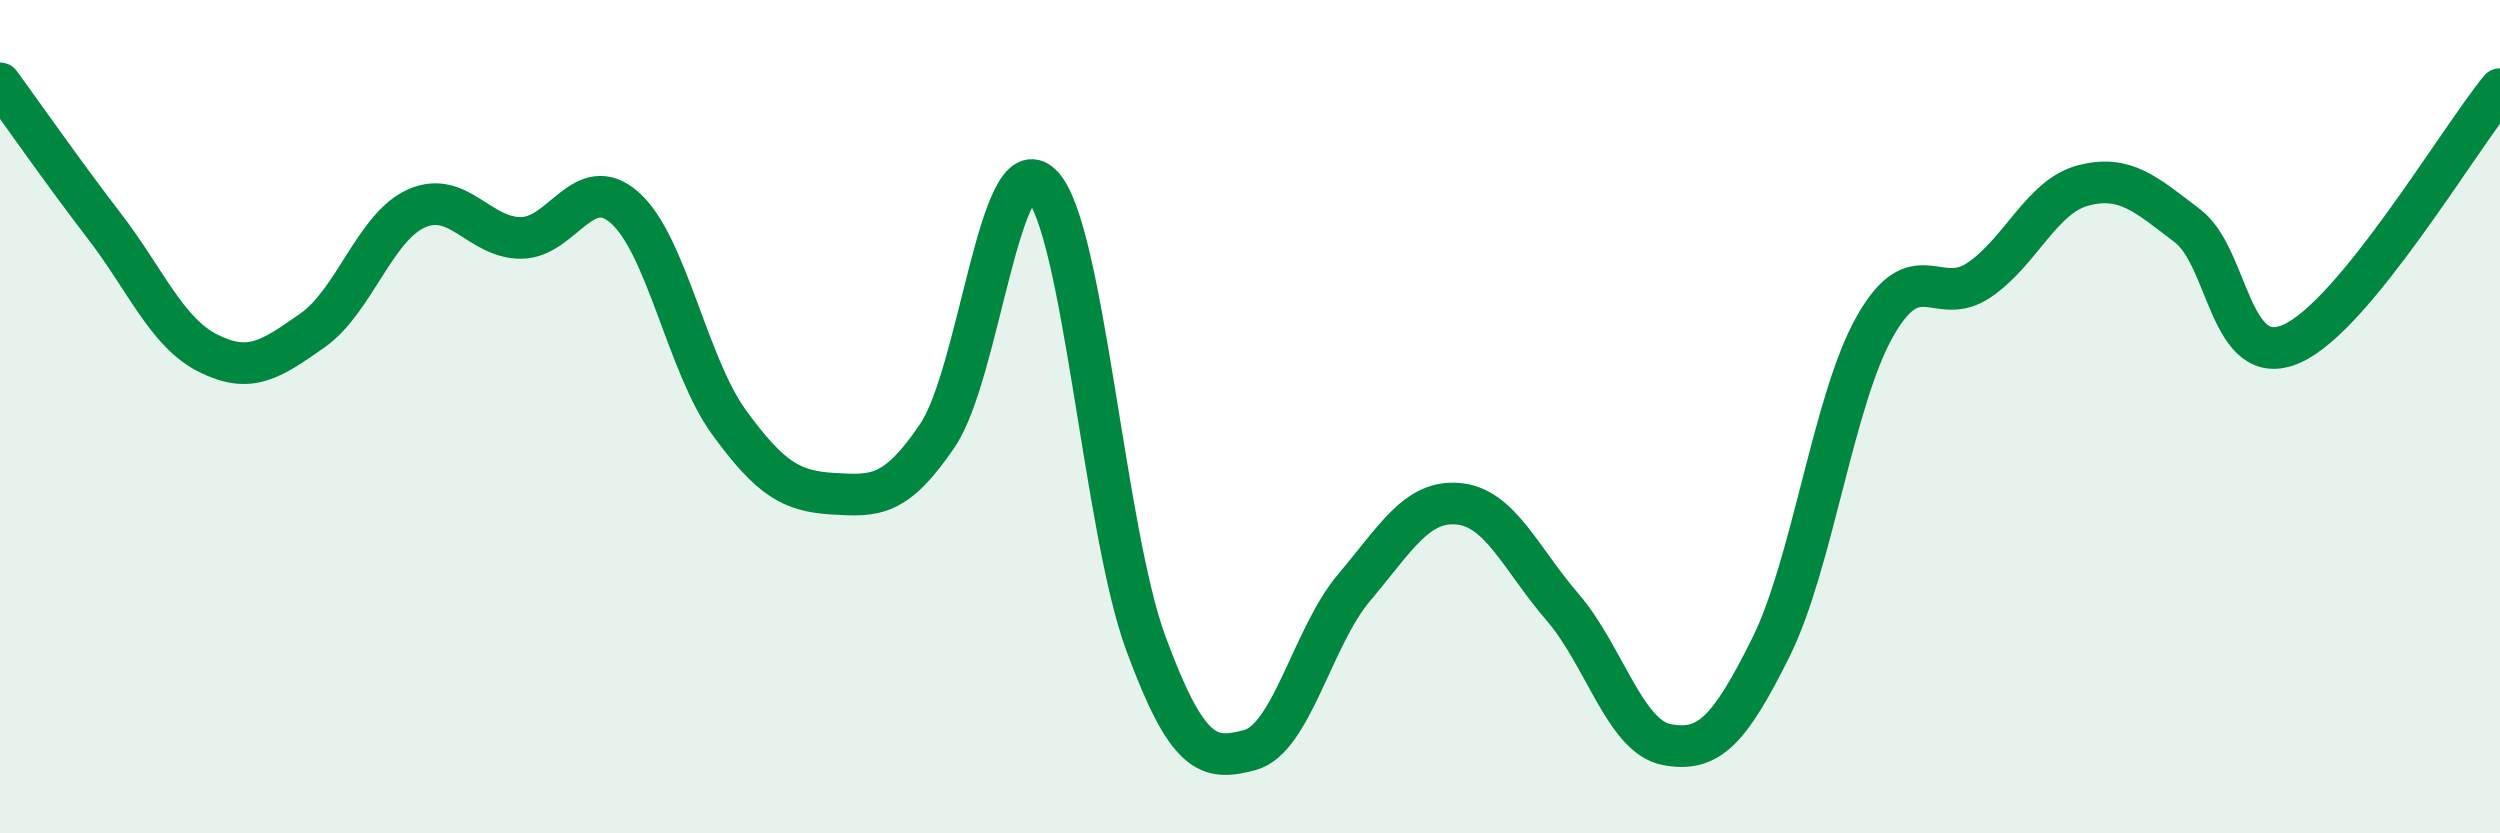
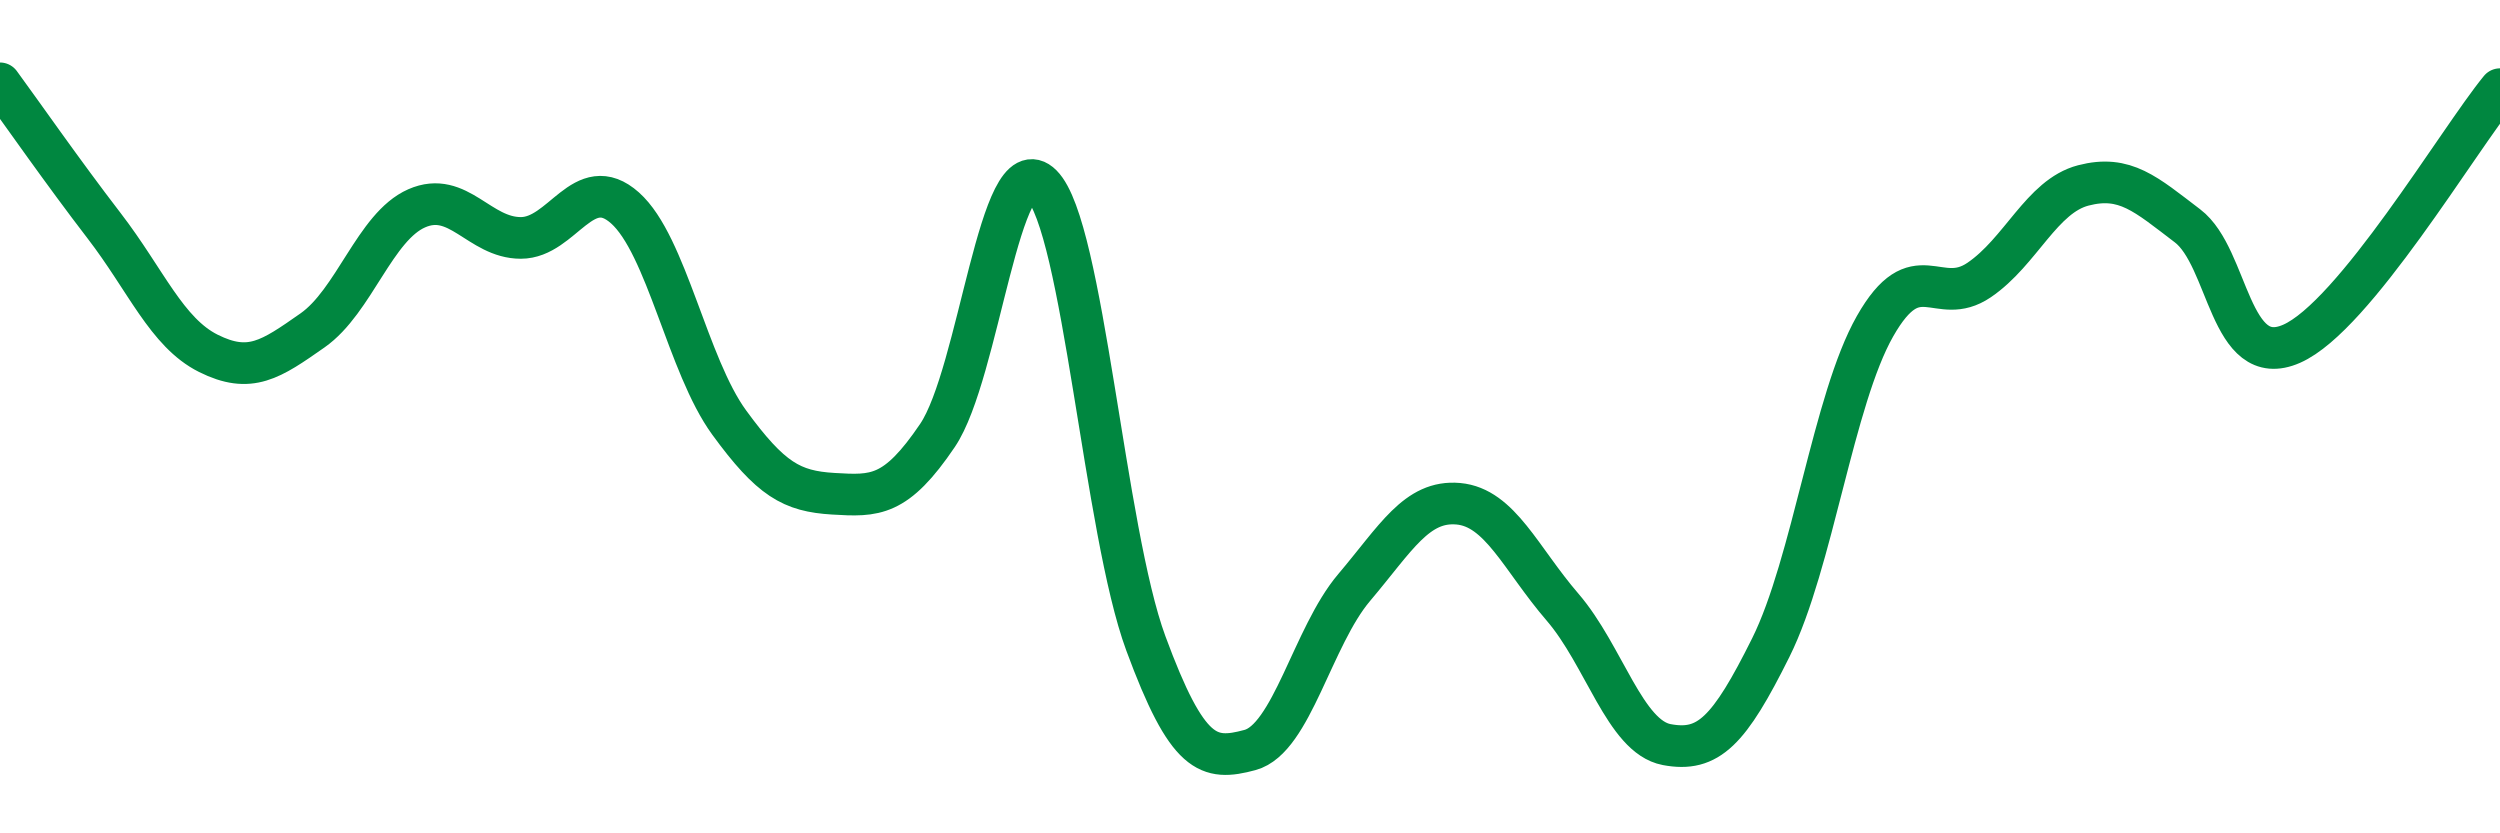
<svg xmlns="http://www.w3.org/2000/svg" width="60" height="20" viewBox="0 0 60 20">
-   <path d="M 0,2 C 0.5,2.68 1.5,4.12 2.5,5.42 C 3.5,6.72 4,7.98 5,8.48 C 6,8.98 6.5,8.63 7.5,7.93 C 8.5,7.23 9,5.44 10,5 C 11,4.56 11.5,5.71 12.5,5.71 C 13.5,5.71 14,4.1 15,4.99 C 16,5.88 16.5,8.77 17.5,10.14 C 18.5,11.51 19,11.79 20,11.85 C 21,11.91 21.5,11.93 22.5,10.45 C 23.5,8.97 24,3.44 25,4.44 C 26,5.44 26.5,12.73 27.5,15.44 C 28.5,18.15 29,18.27 30,18 C 31,17.73 31.5,15.28 32.5,14.1 C 33.5,12.92 34,12 35,12.09 C 36,12.18 36.5,13.41 37.5,14.57 C 38.5,15.73 39,17.68 40,17.87 C 41,18.06 41.5,17.55 42.5,15.54 C 43.5,13.53 44,9.59 45,7.83 C 46,6.07 46.5,7.4 47.5,6.72 C 48.5,6.04 49,4.71 50,4.45 C 51,4.19 51.5,4.66 52.5,5.42 C 53.5,6.18 53.5,8.91 55,8.25 C 56.5,7.59 59,3.36 60,2.14L60 20L0 20Z" fill="#008740" opacity="0.1" stroke-linecap="round" stroke-linejoin="round" />
  <path d="M 0,2 C 0.5,2.68 1.5,4.12 2.5,5.42 C 3.5,6.72 4,7.98 5,8.48 C 6,8.98 6.5,8.63 7.5,7.93 C 8.5,7.23 9,5.44 10,5 C 11,4.56 11.5,5.71 12.5,5.71 C 13.5,5.71 14,4.1 15,4.99 C 16,5.88 16.5,8.77 17.5,10.14 C 18.5,11.51 19,11.79 20,11.85 C 21,11.91 21.5,11.93 22.5,10.45 C 23.5,8.97 24,3.44 25,4.44 C 26,5.44 26.5,12.73 27.5,15.44 C 28.5,18.15 29,18.27 30,18 C 31,17.73 31.5,15.28 32.5,14.1 C 33.5,12.92 34,12 35,12.09 C 36,12.18 36.5,13.41 37.5,14.57 C 38.5,15.73 39,17.68 40,17.87 C 41,18.06 41.5,17.55 42.5,15.54 C 43.5,13.53 44,9.59 45,7.83 C 46,6.07 46.5,7.4 47.5,6.72 C 48.5,6.04 49,4.71 50,4.45 C 51,4.19 51.5,4.66 52.5,5.42 C 53.5,6.18 53.5,8.91 55,8.25 C 56.5,7.59 59,3.36 60,2.14" stroke="#008740" stroke-width="1" fill="none" stroke-linecap="round" stroke-linejoin="round" />
</svg>